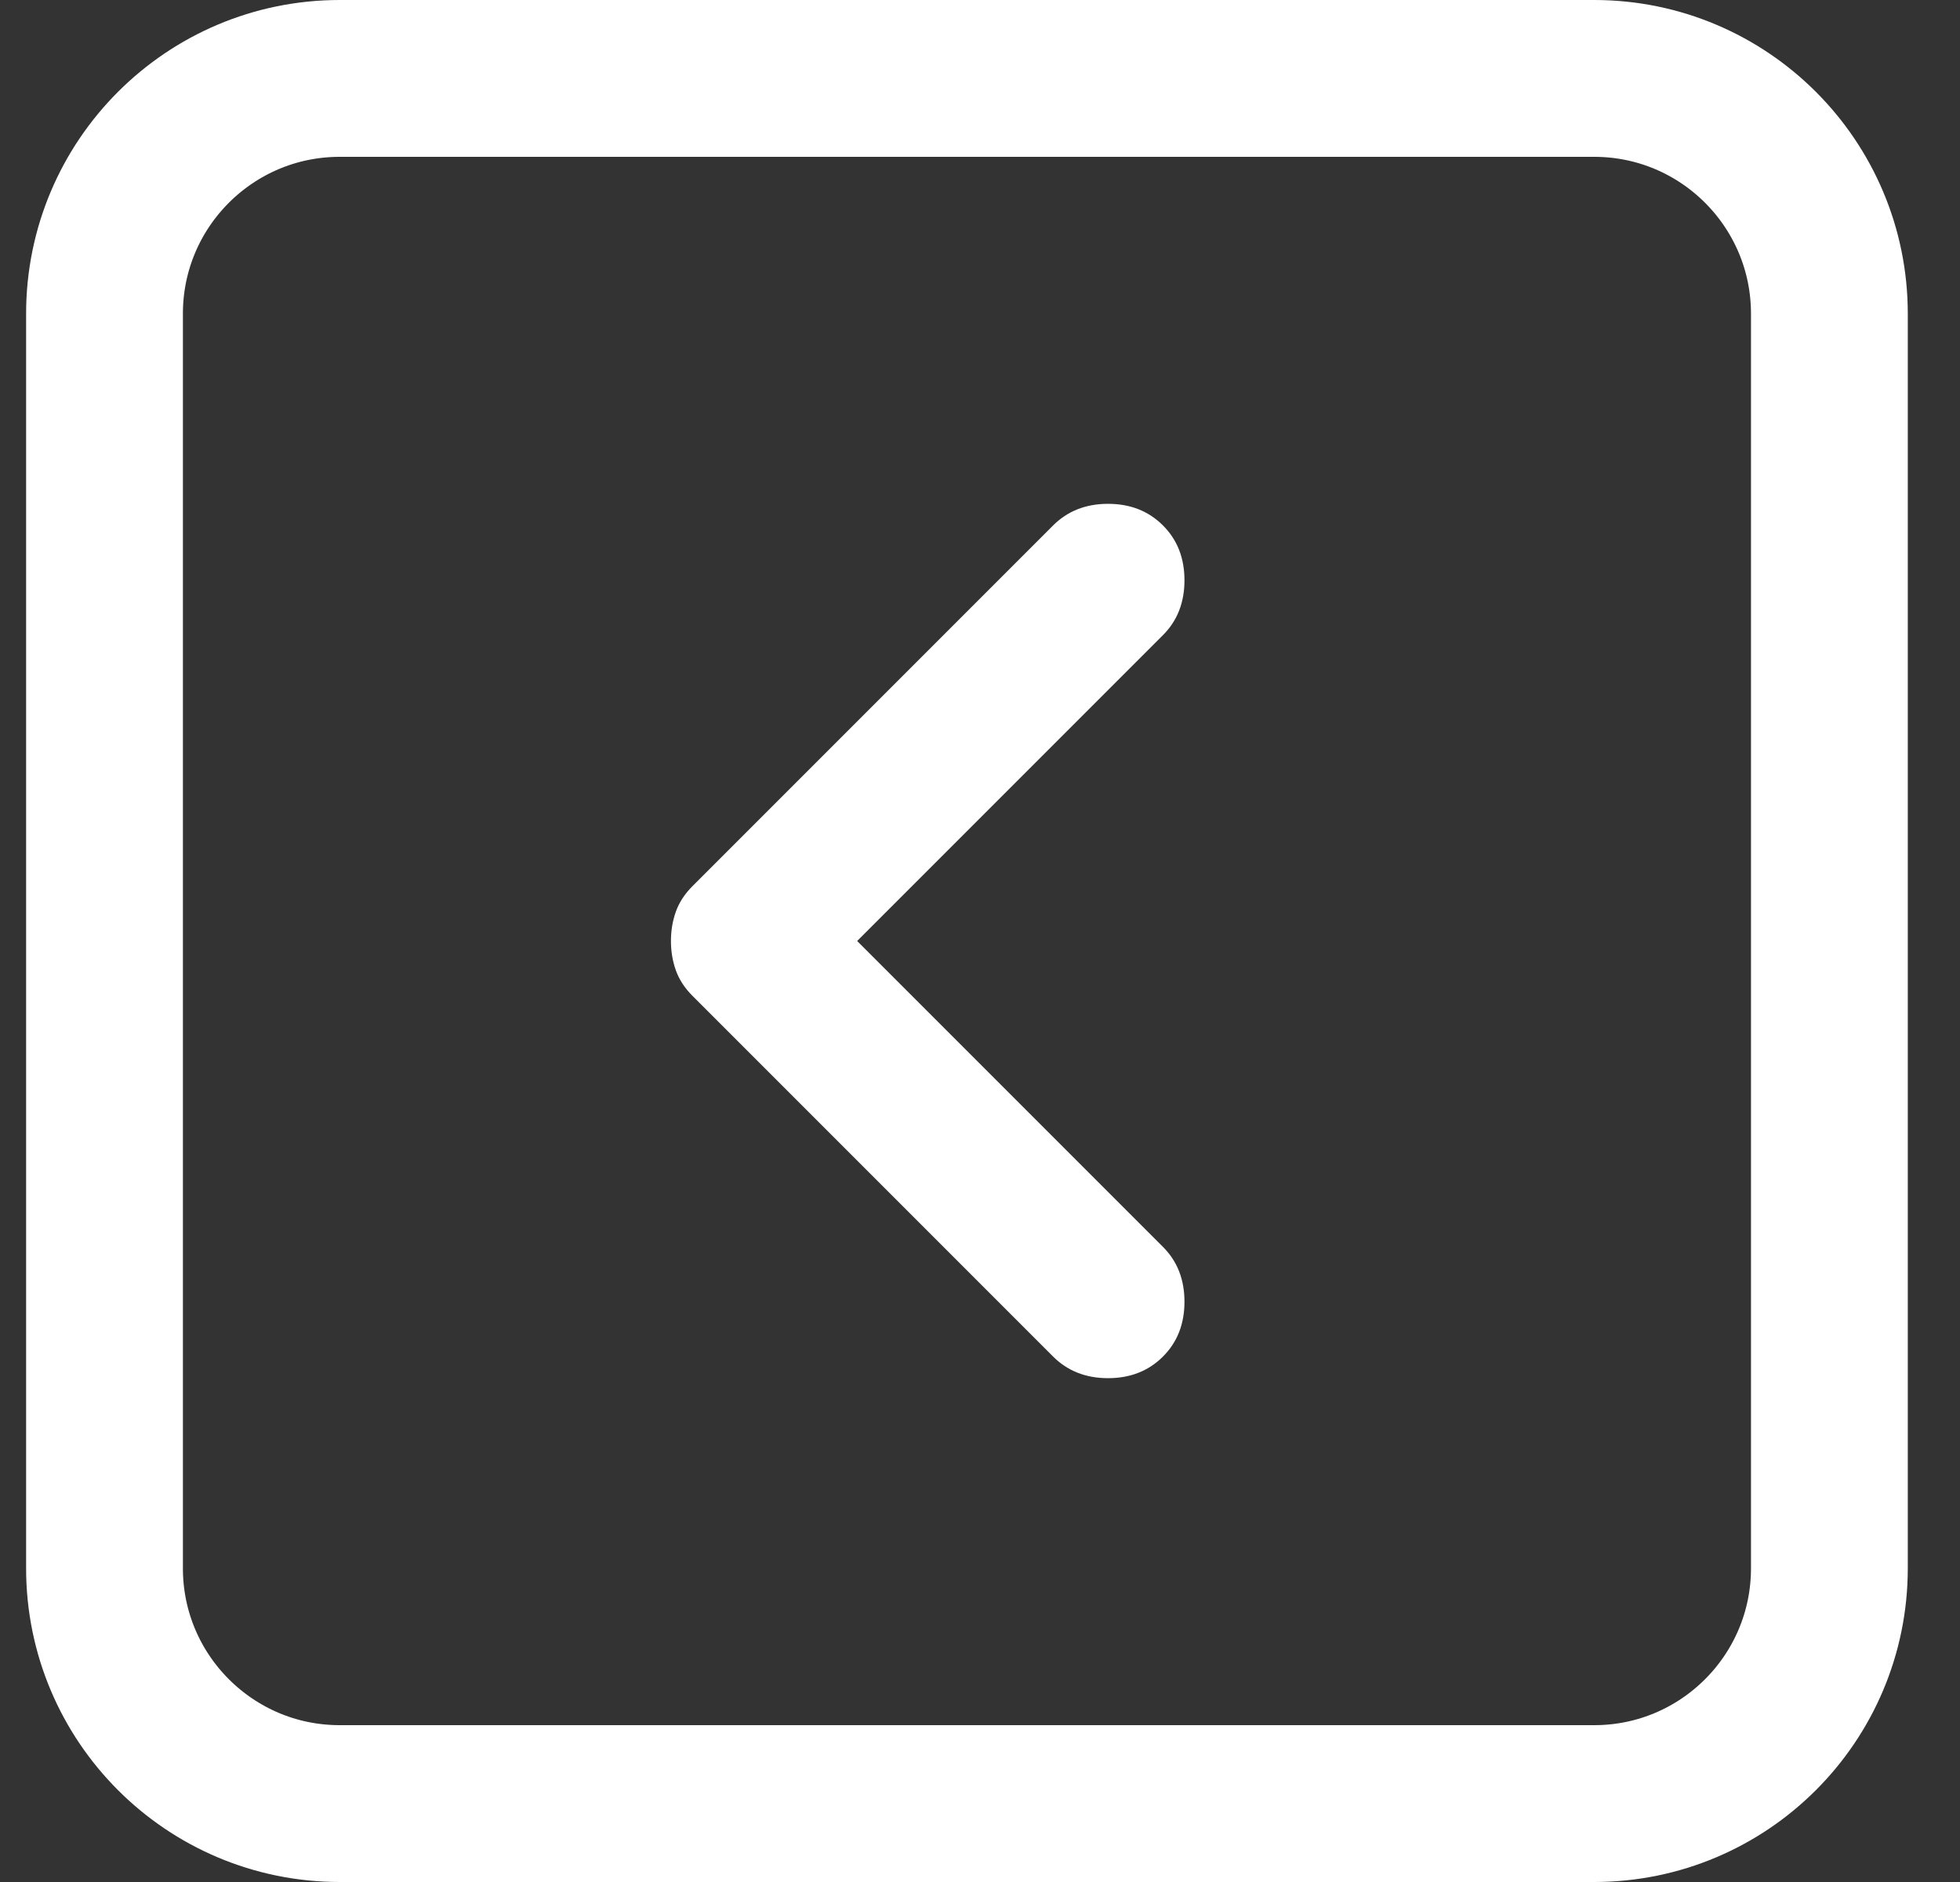
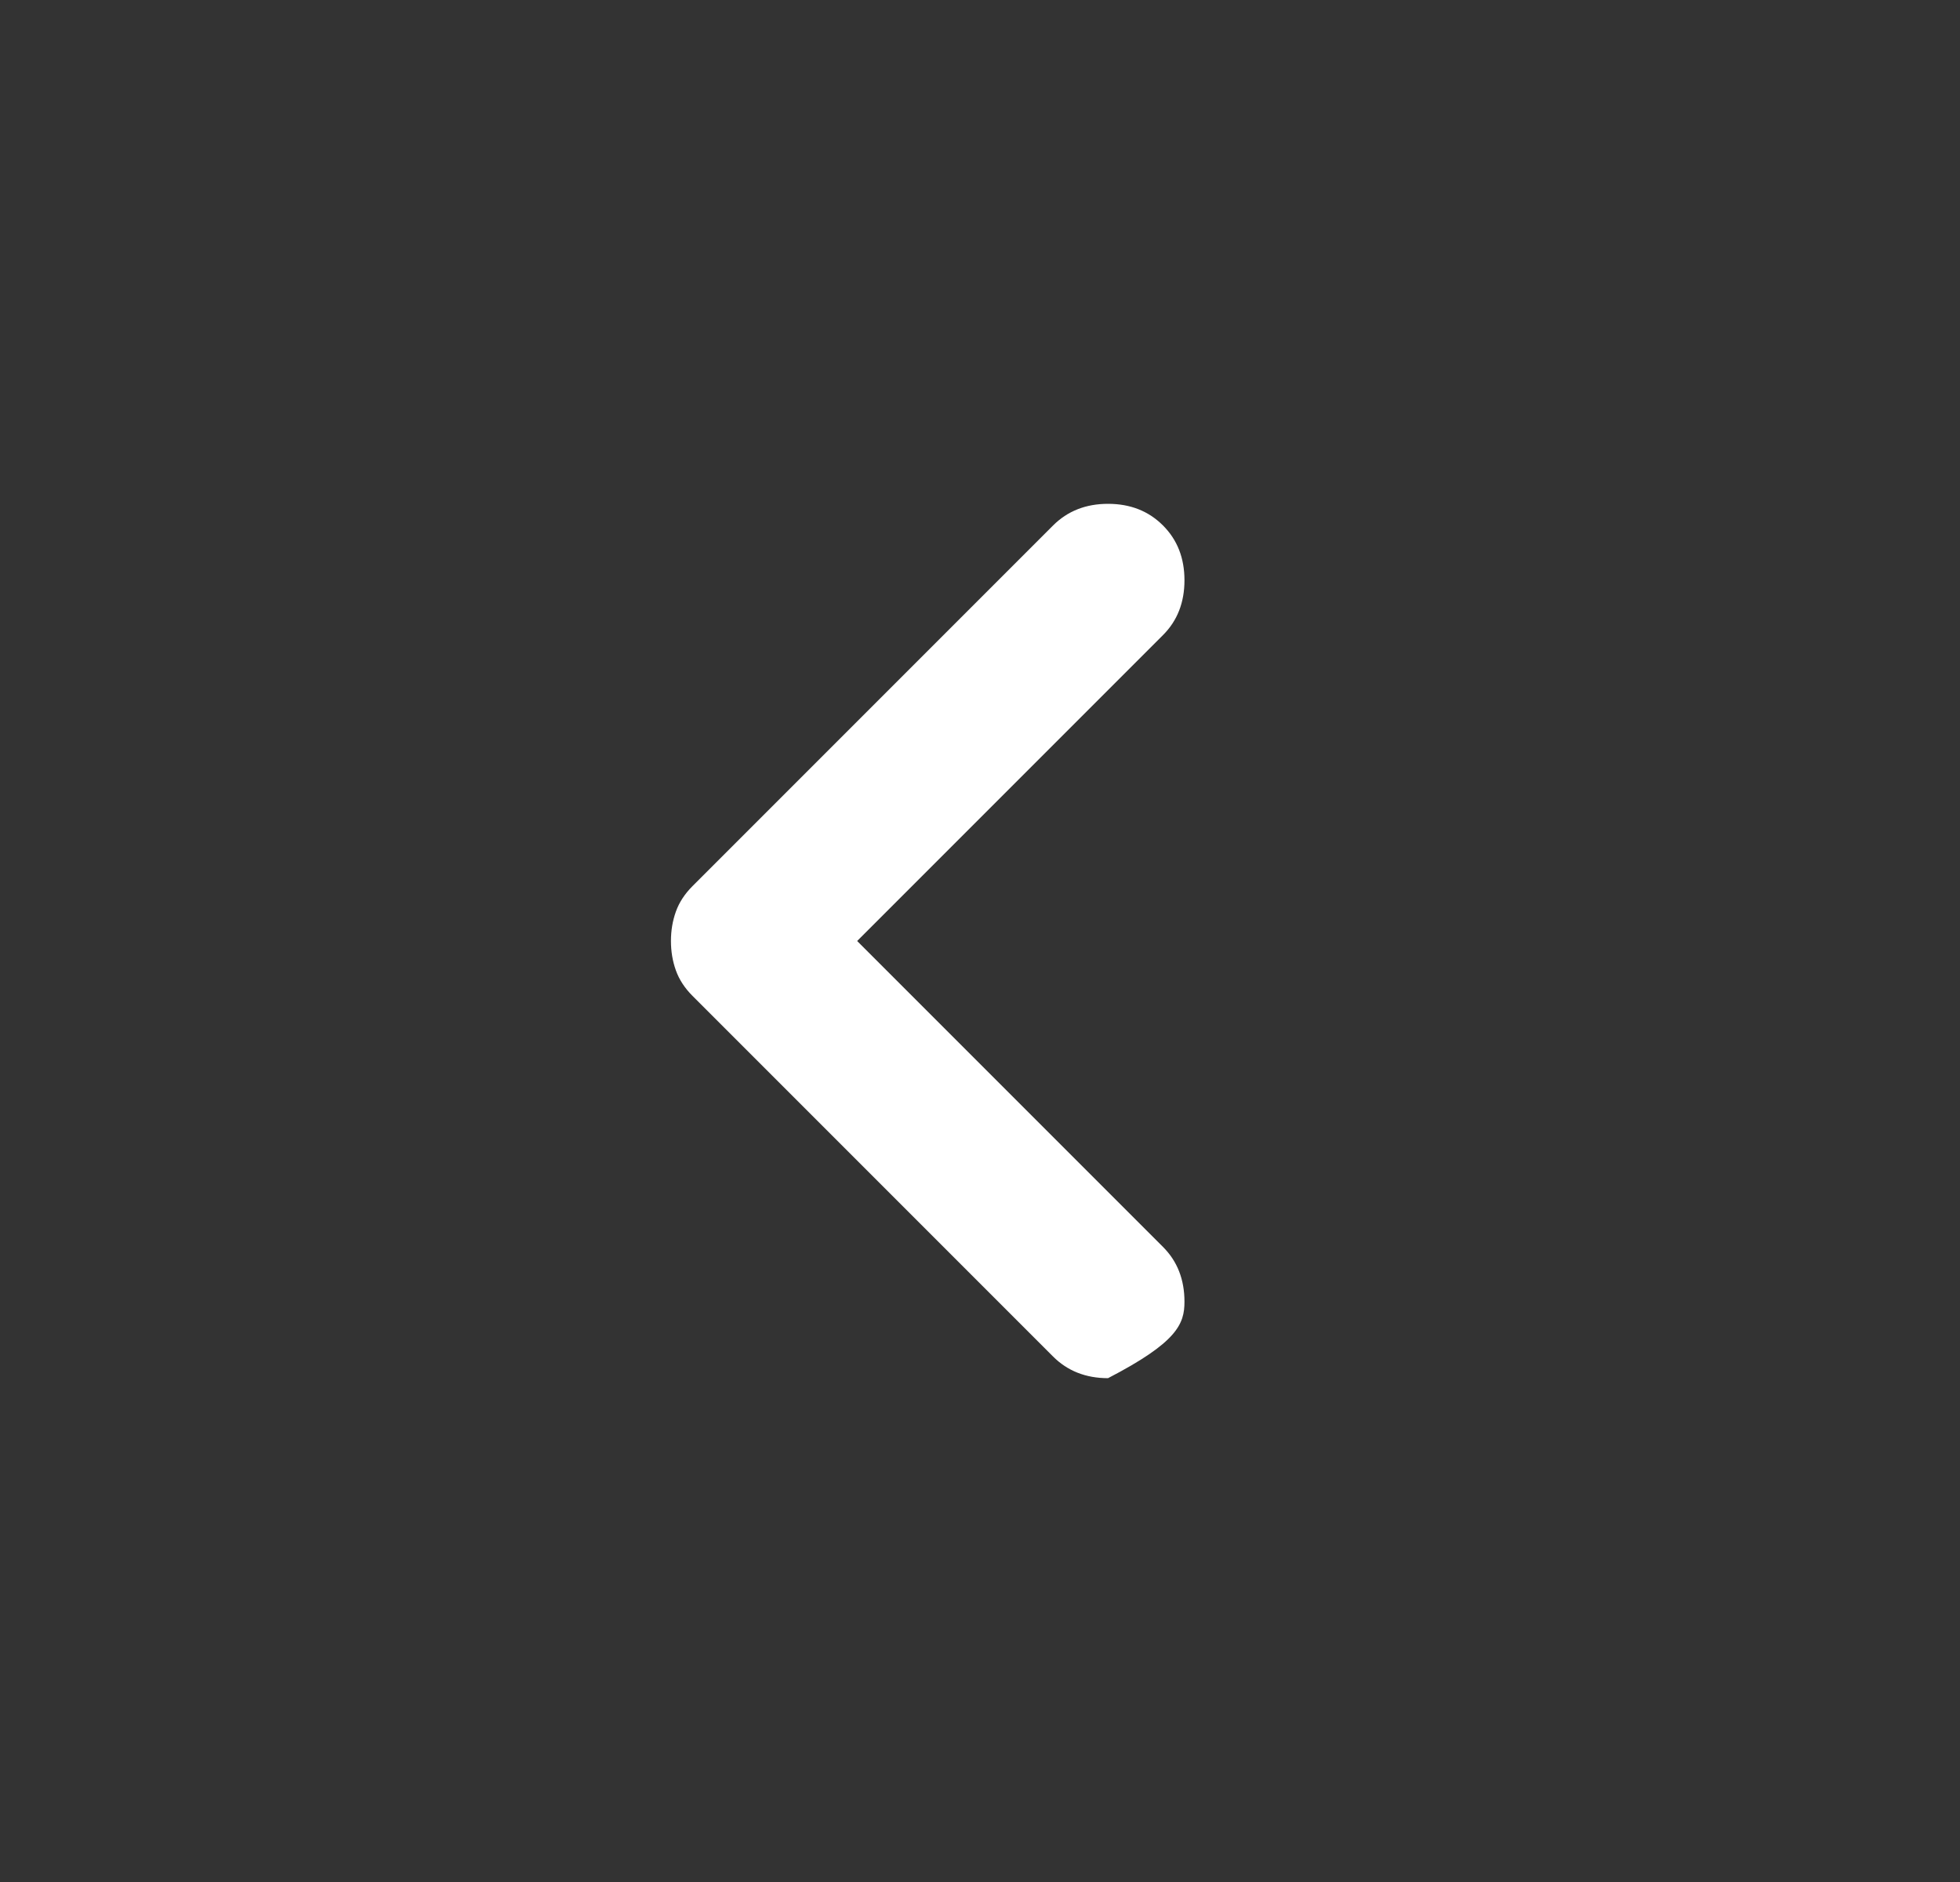
<svg xmlns="http://www.w3.org/2000/svg" width="25" height="24" viewBox="0 0 25 24" fill="none">
  <rect x="0" y="0" width="25" height="24" fill="#333333" stroke="none" />
-   <path d="M1.333 4C1.333 2.343 2.677 1 4.333 1H20.334C21.99 1 23.334 2.343 23.334 4V20C23.334 21.657 21.99 23 20.334 23H4.333C2.677 23 1.333 21.657 1.333 20V4Z" stroke="white" stroke-width="2" />
-   <path d="M10.933 12L14.833 8.1C15.017 7.917 15.108 7.683 15.108 7.4C15.108 7.117 15.017 6.883 14.833 6.7C14.65 6.517 14.417 6.425 14.133 6.425C13.85 6.425 13.617 6.517 13.433 6.7L8.833 11.3C8.733 11.4 8.663 11.508 8.621 11.625C8.579 11.742 8.558 11.867 8.558 12C8.558 12.133 8.579 12.258 8.621 12.375C8.663 12.492 8.733 12.6 8.833 12.7L13.433 17.3C13.617 17.483 13.85 17.575 14.133 17.575C14.417 17.575 14.65 17.483 14.833 17.3C15.017 17.117 15.108 16.883 15.108 16.6C15.108 16.317 15.017 16.083 14.833 15.9L10.933 12Z" fill="white" />
+   <path d="M10.933 12L14.833 8.1C15.017 7.917 15.108 7.683 15.108 7.4C15.108 7.117 15.017 6.883 14.833 6.7C14.65 6.517 14.417 6.425 14.133 6.425C13.85 6.425 13.617 6.517 13.433 6.7L8.833 11.3C8.733 11.4 8.663 11.508 8.621 11.625C8.579 11.742 8.558 11.867 8.558 12C8.558 12.133 8.579 12.258 8.621 12.375C8.663 12.492 8.733 12.6 8.833 12.7L13.433 17.3C13.617 17.483 13.85 17.575 14.133 17.575C15.017 17.117 15.108 16.883 15.108 16.6C15.108 16.317 15.017 16.083 14.833 15.9L10.933 12Z" fill="white" />
</svg>